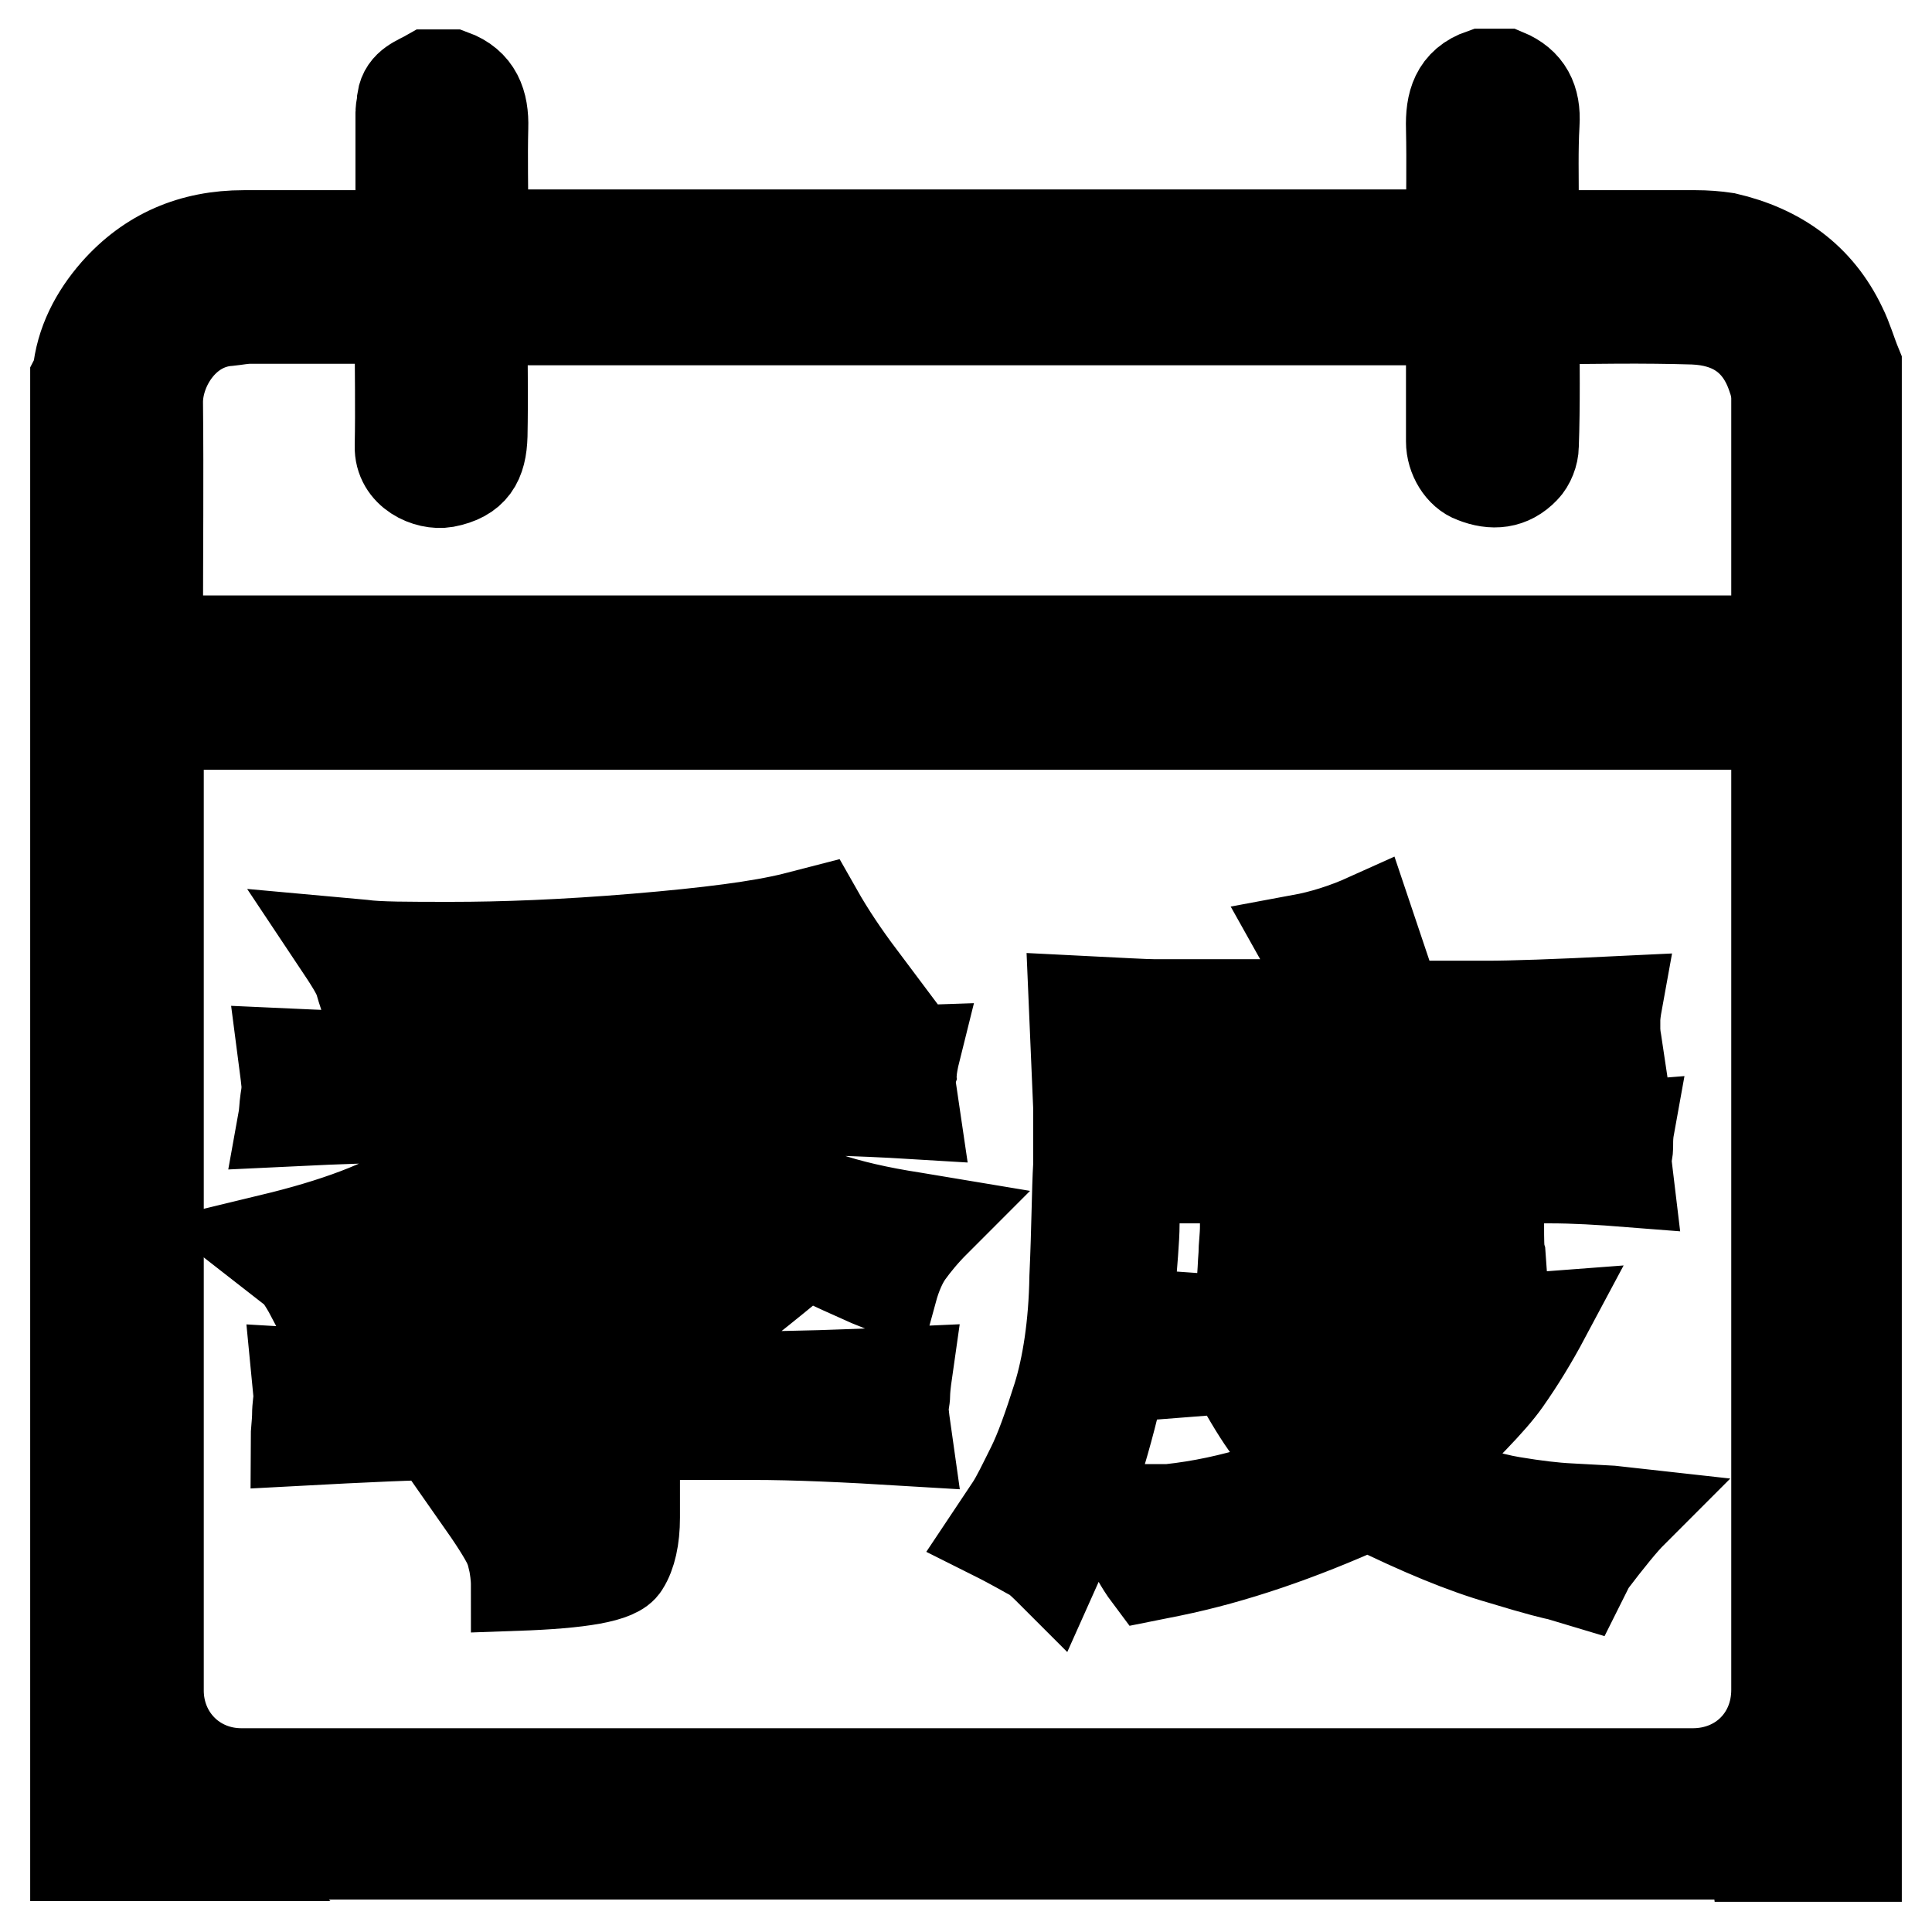
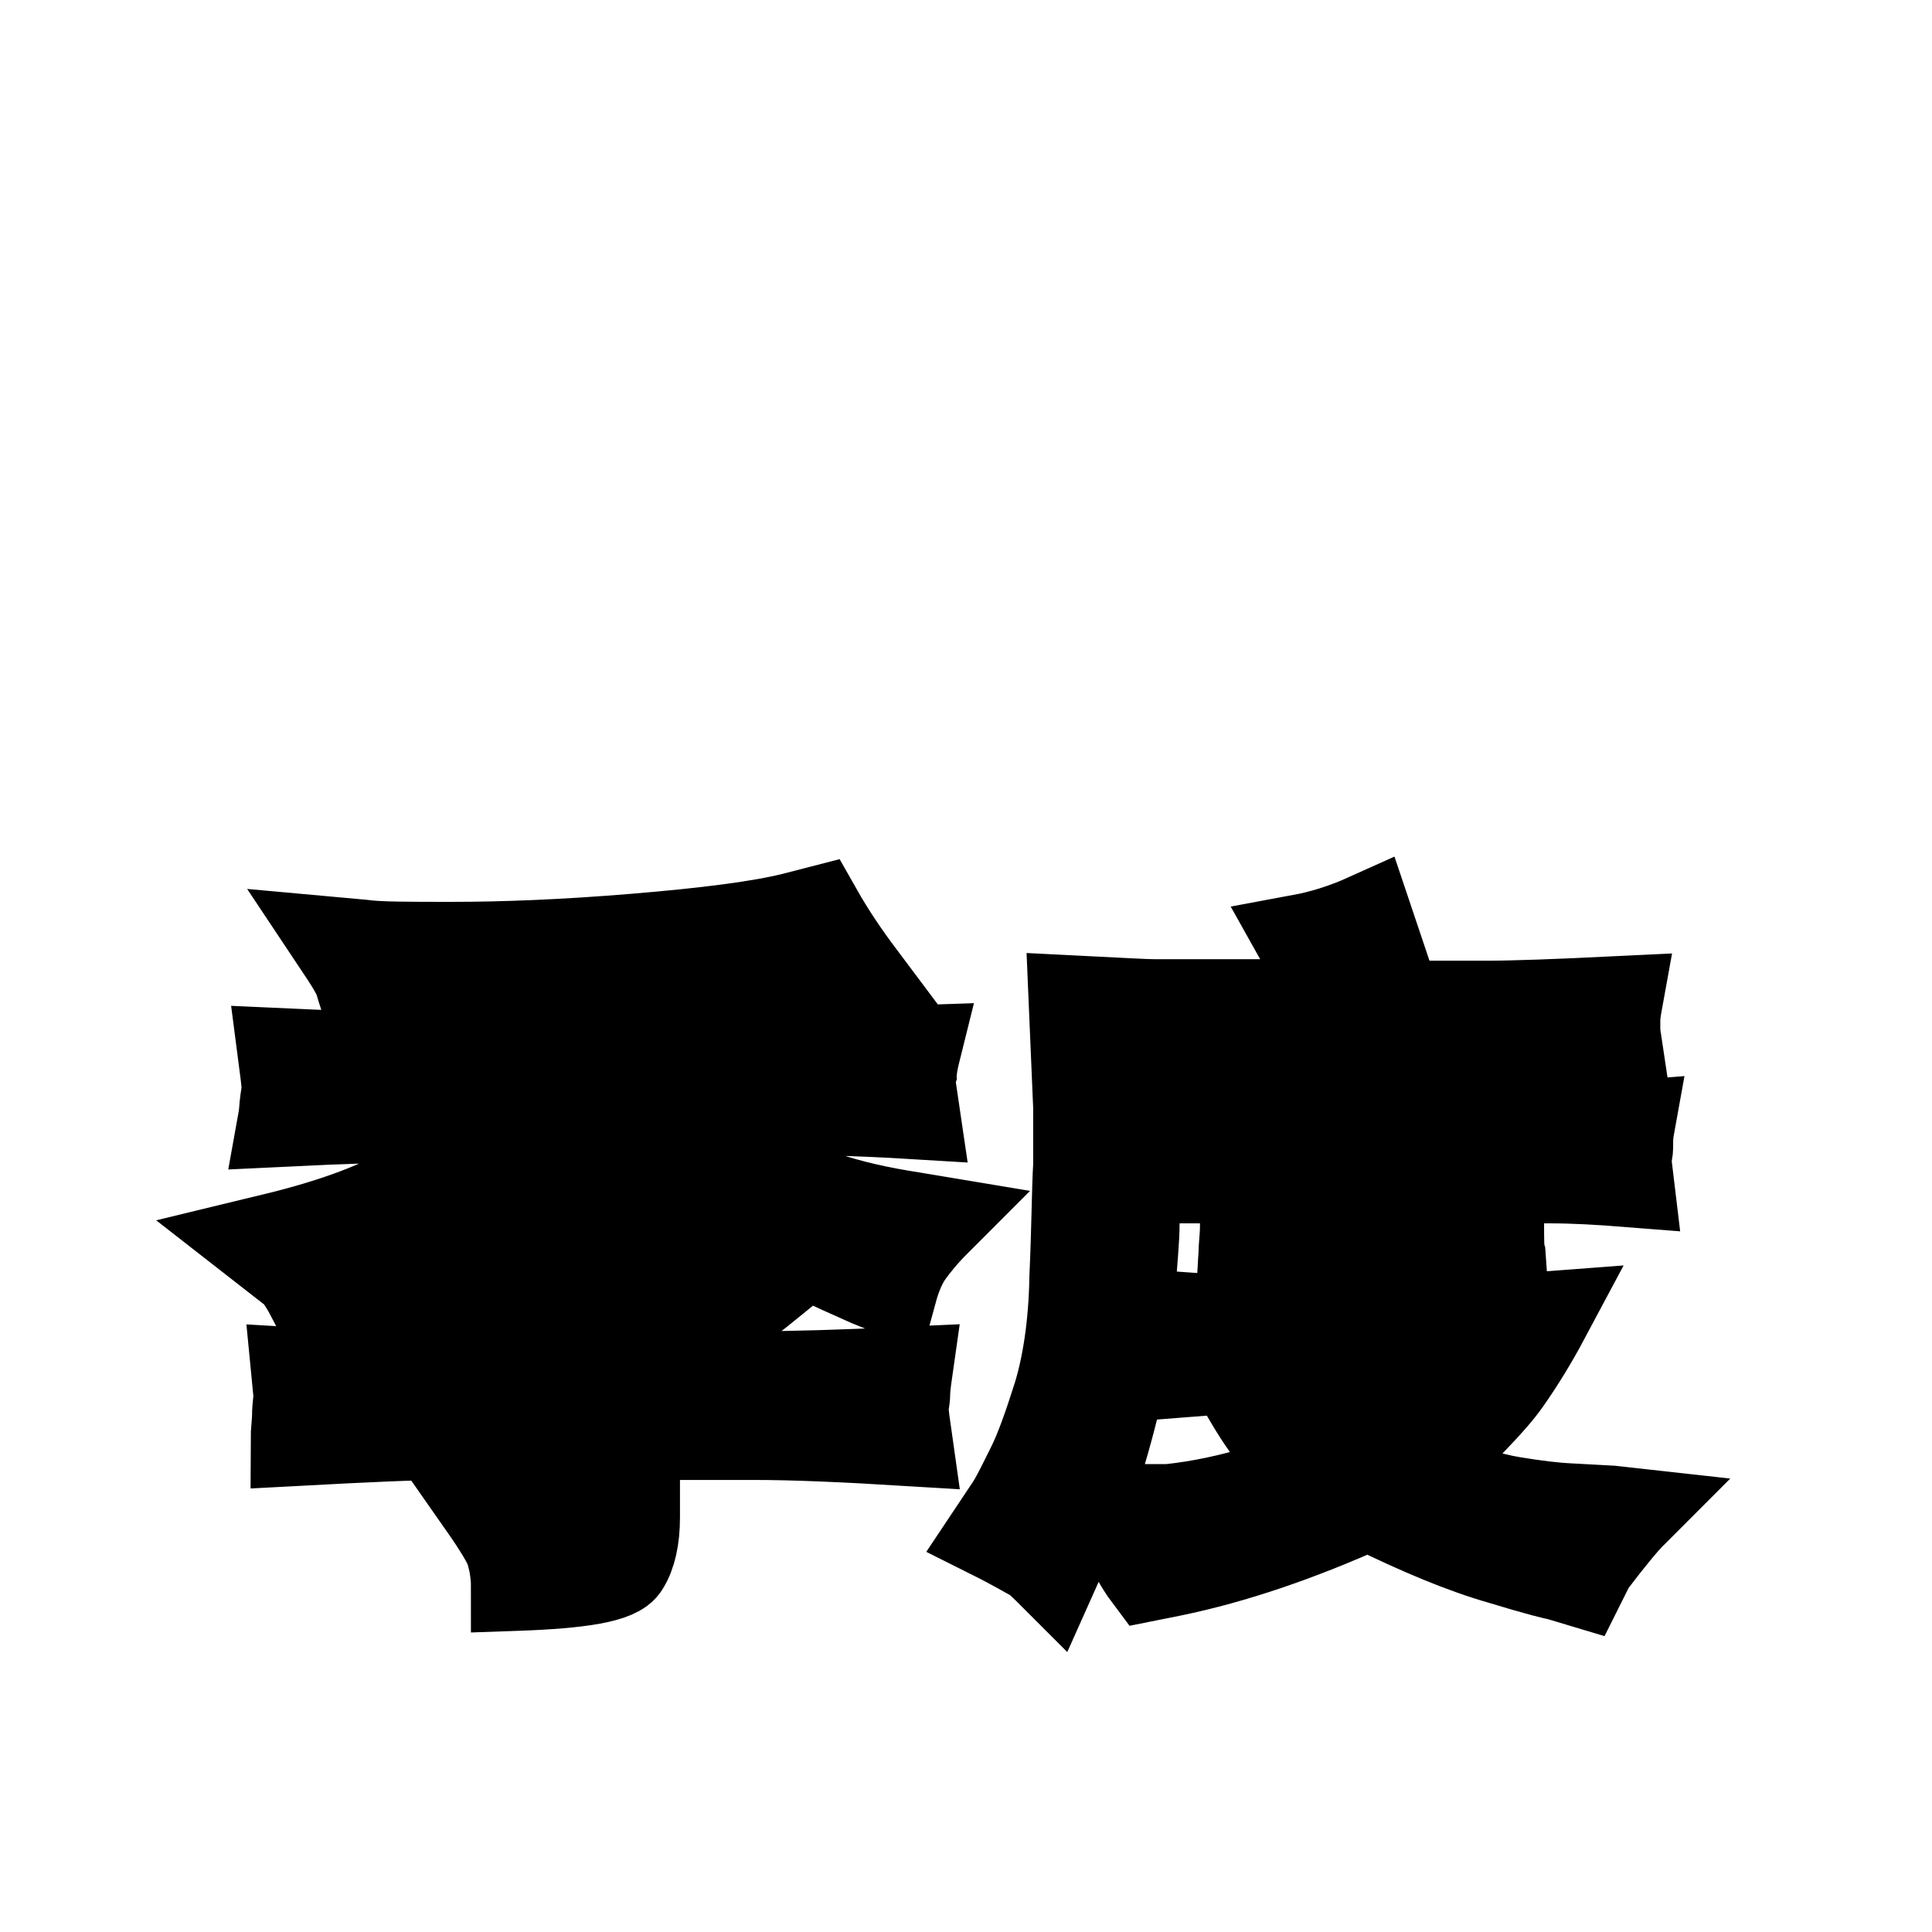
<svg xmlns="http://www.w3.org/2000/svg" version="1.1" x="0px" y="0px" viewBox="0 0 256 256" enable-background="new 0 0 256 256" xml:space="preserve">
  <g>
-     <path stroke-width="12" fill-opacity="0" stroke="#000000" d="M10,227.1v-177c0.1-0.2,0.3-0.3,0.3-0.5c0.4-4.2,2.3-7.8,5-10.9c4.5-5.1,10.2-7.5,17-7.5h20.8v-1.9V14.9 c0-0.5,0.2-1.1,0.2-1.7c0.3-2,2.1-2.5,3.5-3.3h3.1c3.3,1.2,4.2,3.8,4.1,7c-0.1,4,0,8.1,0,12.1v2.1h128.3c0-4.8,0.1-9.4,0-14.1 c-0.1-3.3,0.6-6,4.1-7.2h3.1c2.9,1.2,4,3.4,3.8,6.6c-0.2,3.5-0.1,7-0.1,10.5v4.3h1.9c6.5,0,13.1,0,19.6,0c1.3,0,2.7,0.1,4,0.3 c6.9,1.6,12.2,5.3,15.3,11.8c0.8,1.6,1.3,3.4,2,5.1v180.1c-0.2,0.6-0.4,1.2-0.6,1.8c-2.6,7.9-7.8,12.9-15.9,14.8 c-0.8,0.2-1.5,0.4-2.3,0.6h-198c-0.1-0.1-0.2-0.3-0.3-0.3c-3-0.2-5.8-1.3-8.4-2.9c-4-2.4-7-5.6-8.7-9.9 C11.1,231,10.6,229.1,10,227.1z M21,96v128c0,6.1,4.7,11,11,11c64.1,0,128.2,0,192.3,0c6.3,0,11.1-4.7,11.1-11.1 c0-42,0-84.1,0-126.1v-1.8C163.8,96,92.5,96,21,96L21,96z M21,84.9h214.3c0-0.3,0.1-0.5,0.1-0.7c0-10.5,0-20.9,0-31.4 c0-0.9-0.2-1.9-0.5-2.7c-1.7-5.3-5.5-7.6-10.5-7.8c-6.6-0.2-13.2-0.1-19.8,0c-0.4,0-0.8,0.1-1.3,0.1c0,5.6,0.1,11.2-0.1,16.7 c0,1-0.5,2.3-1.2,3c-1.9,2-4.2,2.2-6.7,1.2c-1.7-0.6-3-2.7-3-4.8c0-4.4,0-8.8,0-13.2v-2.9H63.9c0,5.2,0.1,10.2,0,15.3 c-0.1,3.5-1.2,5.5-4.9,6.2c-2.3,0.4-6.1-1.2-6-4.8c0.1-5,0-10,0-15.1v-1.8H33.2c-1,0-1.9,0.2-2.9,0.3c-5.9,0.4-9.5,6.3-9.4,11 c0.1,9.8,0,19.7,0,29.5C21,83.6,21,84.3,21,84.9z M10,227.1c0.6,1.9,1.1,3.9,1.9,5.7c1.7,4.4,4.7,7.6,8.7,9.9 c2.6,1.6,5.3,2.6,8.4,2.9c0.1,0,0.2,0.2,0.3,0.3H10C10,239.7,10,233.4,10,227.1L10,227.1z M227.2,246c0.8-0.2,1.5-0.5,2.3-0.6 c8.1-1.9,13.3-7,15.9-14.8c0.2-0.6,0.4-1.2,0.6-1.8V246C239.7,246,233.4,246,227.2,246z" />
    <path stroke-width="12" fill-opacity="0" stroke="#000000" d="M34.2,164.6l3.3-0.8c8.3-2.1,14.6-4.6,18.7-7.6c4.2-3,7.7-5.7,10.4-8.2h-9.9c-4.6,0-11,0.2-19.2,0.6 c0.2-1.1,0.2-2.1,0.3-2.7s0.2-1.2,0.2-1.9c0-0.6-0.2-2.1-0.5-4.4c10.9,0.5,17.3,0.6,19.2,0.6h19.5v-7.4c-8.3,0.5-13,0.6-14.2,0.6 l-8.8,0.1l-4.4,0.2c-0.3-1.2-0.8-2.5-1.1-3.6c-0.3-1.1-1.4-2.8-3-5.2l3.3,0.3c2.1,0.3,6,0.3,11.8,0.3c6.8,0,14.9-0.3,24.5-1.1 c9.6-0.8,16.5-1.7,20.9-2.8l3.1-0.8c1.7,3,3.6,5.8,5.7,8.6l-10,0.8l-10.7,0.9l-9.7,0.8v7.9h17.9c1.7,0,8.3-0.2,19.8-0.6 c-0.3,1.2-0.5,2.4-0.5,2.8c-0.2,0.6-0.2,1.1-0.2,1.2c0,0.3,0.2,1.7,0.6,4.4c-8.2-0.5-14.8-0.6-19.8-0.6h-8.7c2.1,2.2,5,4.7,8.8,7.7 c3.9,3,10.4,5.2,19.5,6.6l3,0.5c-1.7,1.7-2.8,3.1-3.6,4.2s-1.6,2.8-2.2,5l-3-1.2c-10-4.4-16.7-8-20.1-10.8c-3.3-2.8-5.7-5-6.9-6.4 l-3-3.8l-1.2-1.6h-0.6v9.9c0,1.2,0.2,3.6,0.5,7.1c-2.2-0.3-3.5-0.3-4.1-0.3c-0.5,0-1.9,0.2-4.2,0.3c0.3-3.3,0.6-5.7,0.6-7.1v-9.9 c-1.4,1.4-3,3-4.9,4.9c-1.9,1.9-3.8,3.8-6,5.8c-2.2,1.9-6.1,4.7-11.9,8.2c3.6,0.3,6.9,0.5,9.7,0.5h31.5c3.5,0,7.6-0.2,12.1-0.5 c-6,4.9-10,8.2-12.4,9.6l-10.2,6.5v0.2h15.7c5,0,11.8-0.2,20.4-0.6c-0.2,1.4-0.3,2.4-0.3,3c0,0.6-0.2,1.2-0.2,1.9 c0,0.6,0.2,2.1,0.5,4.2c-8.2-0.5-14.9-0.8-20.4-0.8H84.1v11c0,2.7-0.5,4.9-1.4,6.3c-0.9,1.6-5.7,2.4-14.3,2.7c0-1.3-0.2-2.4-0.3-3 c-0.2-0.8-0.3-1.4-0.6-2.1c-0.3-0.8-1.4-2.7-3.5-5.7c3.9,0.8,6.9,1.1,9,0.9c1.1,0,1.9-0.2,2.4-0.6c0.5-0.5,0.6-1.6,0.6-3.1v-6.4 h-17c-3.9,0-10.5,0.3-19.8,0.8c0-1.1,0.2-2.4,0.2-3.4c0-1.1,0.2-2.1,0.2-2.5l-0.3-3.1c8.3,0.5,14.9,0.6,19.8,0.6h16.7v-2.1 l-0.2-1.1l1.2-0.3c2.5-0.8,6-2.7,10.5-5.8H63c-3.1,0-6.6,0.2-10.2,0.5c0.2-0.9,0.3-1.7,0.3-2.5c0.2-0.6,0.2-1.1,0.2-1.6l-0.2-0.9 l-0.2-2.5c-3.1,1.9-6.1,3.4-8.8,4.9l-2.5,1.2c-1.1-2.1-1.9-3.3-2.5-3.9C38.6,168.1,36.9,166.7,34.2,164.6L34.2,164.6z M131.5,203.3 l2.4-3.6c0.8-1.2,1.7-3.1,2.8-5.3c1.1-2.2,2.2-5.3,3.5-9.4c1.2-3.9,2.1-9.3,2.2-15.8c0.3-6.6,0.3-11.5,0.5-14.8v-7.7l-0.6-14.1 c6,0.3,9.4,0.5,10.7,0.5h23.6c-0.8-1.9-1.7-3.9-2.8-6.1l-1.4-2.5c2.7-0.5,5.7-1.4,8.8-2.8l3.9,11.6h11.9c3.3,0,9.1-0.2,17.3-0.6 c-0.2,1.1-0.3,1.9-0.3,2.5v1.4c0,0.3,0.2,1.6,0.5,3.6c-3.9,0-7.4-0.2-10.7-0.3c-3.3-0.2-5.5-0.2-6.8-0.2h-46.4V150h14.3v-2.7 c0-1.2,0-2.2-0.2-2.8l-0.3-3c2.1,0.3,3.3,0.5,3.6,0.5c0.3,0,1.9-0.2,4.4-0.5c-0.3,1.4-0.3,2.4-0.5,3.1v5.2h19.4v-2.1 c0-1.7,0-2.8-0.2-3.3l-0.3-3c2.2,0.3,3.6,0.5,4.1,0.5c0.5,0,1.9-0.2,4.2-0.5c-0.3,1.4-0.3,2.4-0.5,3.1v5.2h6.8 c3.1,0,6.8-0.2,10.5-0.5c-0.2,1.1-0.2,1.9-0.2,2.4c0,0.5,0,1.1-0.2,1.6c-0.2,0.5,0,0.8,0,0.9l0.3,2.5c-3.8-0.3-7.2-0.5-10.5-0.5 h-6.7v6.1c0,2.2,0,3.4,0.2,4.1l0.3,4.2c-3-0.3-6-0.5-8.7-0.5H173c-2.7,0-5.5,0.2-8.5,0.5c0.2-1.7,0.2-3.1,0.3-4.2 c0-1.1,0.2-2.4,0.2-3.8v-6.4h-14.5c0,2.1-0.2,4.1-0.2,6.1s-0.3,5-0.6,9.1c-0.3,3.9-0.8,7.4-1.1,10.2c-0.5,2.8-1.4,6.6-2.8,11.3 c-1.4,4.7-3,8.8-4.6,11.9l-1.7,3.8c-0.9-0.9-1.7-1.7-2.4-2.2C136.3,205.9,134.5,204.8,131.5,203.3z M149.2,200.3 c7.7,0,15.9-1.7,24.5-5.2c-2.7-2.7-4.7-4.9-6-6.4c-1.2-1.7-2.7-4.2-4.4-7.4l-7.7,0.6c0.2-1.1,0.2-1.9,0.2-2.4c0-0.5,0-0.9,0.2-1.4 c0-0.5,0-1.6-0.3-3.6c4.1,0.3,8,0.5,11.6,0.5h26.1c3.6,0,7.4-0.2,11.3-0.5c-1.6,3-3.3,5.8-5.2,8.5c-1.9,2.7-5.8,6.6-11.5,12.1 c5.2,2.1,9.3,3.4,12.4,3.9c3,0.5,5.5,0.8,7.6,0.9l5.5,0.3l2.7,0.3c-1.1,1.1-3,3.4-5.5,6.7l-1.2,2.4l-3-0.9c-0.2,0-2.7-0.6-7.6-2.1 c-4.9-1.4-10.7-3.8-17.6-7.2c-9.1,4.1-17.8,7.1-26.1,8.8l-3,0.6c-0.6-0.8-1.1-1.6-1.6-2.5c-0.5-0.9-0.8-1.4-0.9-1.7l-1.4-1.9 l-2.2-2.7h3.1V200.3L149.2,200.3z M191,181.3h-19.4c0.9,2.1,2.1,3.8,3.3,5.3c1.2,1.6,3.1,3.1,5.5,4.9c1.7-0.9,3.3-2.1,4.9-3.3 C186.9,187.1,188.8,184.7,191,181.3L191,181.3z M172.3,164.6h19.4v-8.3h-19.4V164.6z" />
  </g>
</svg>